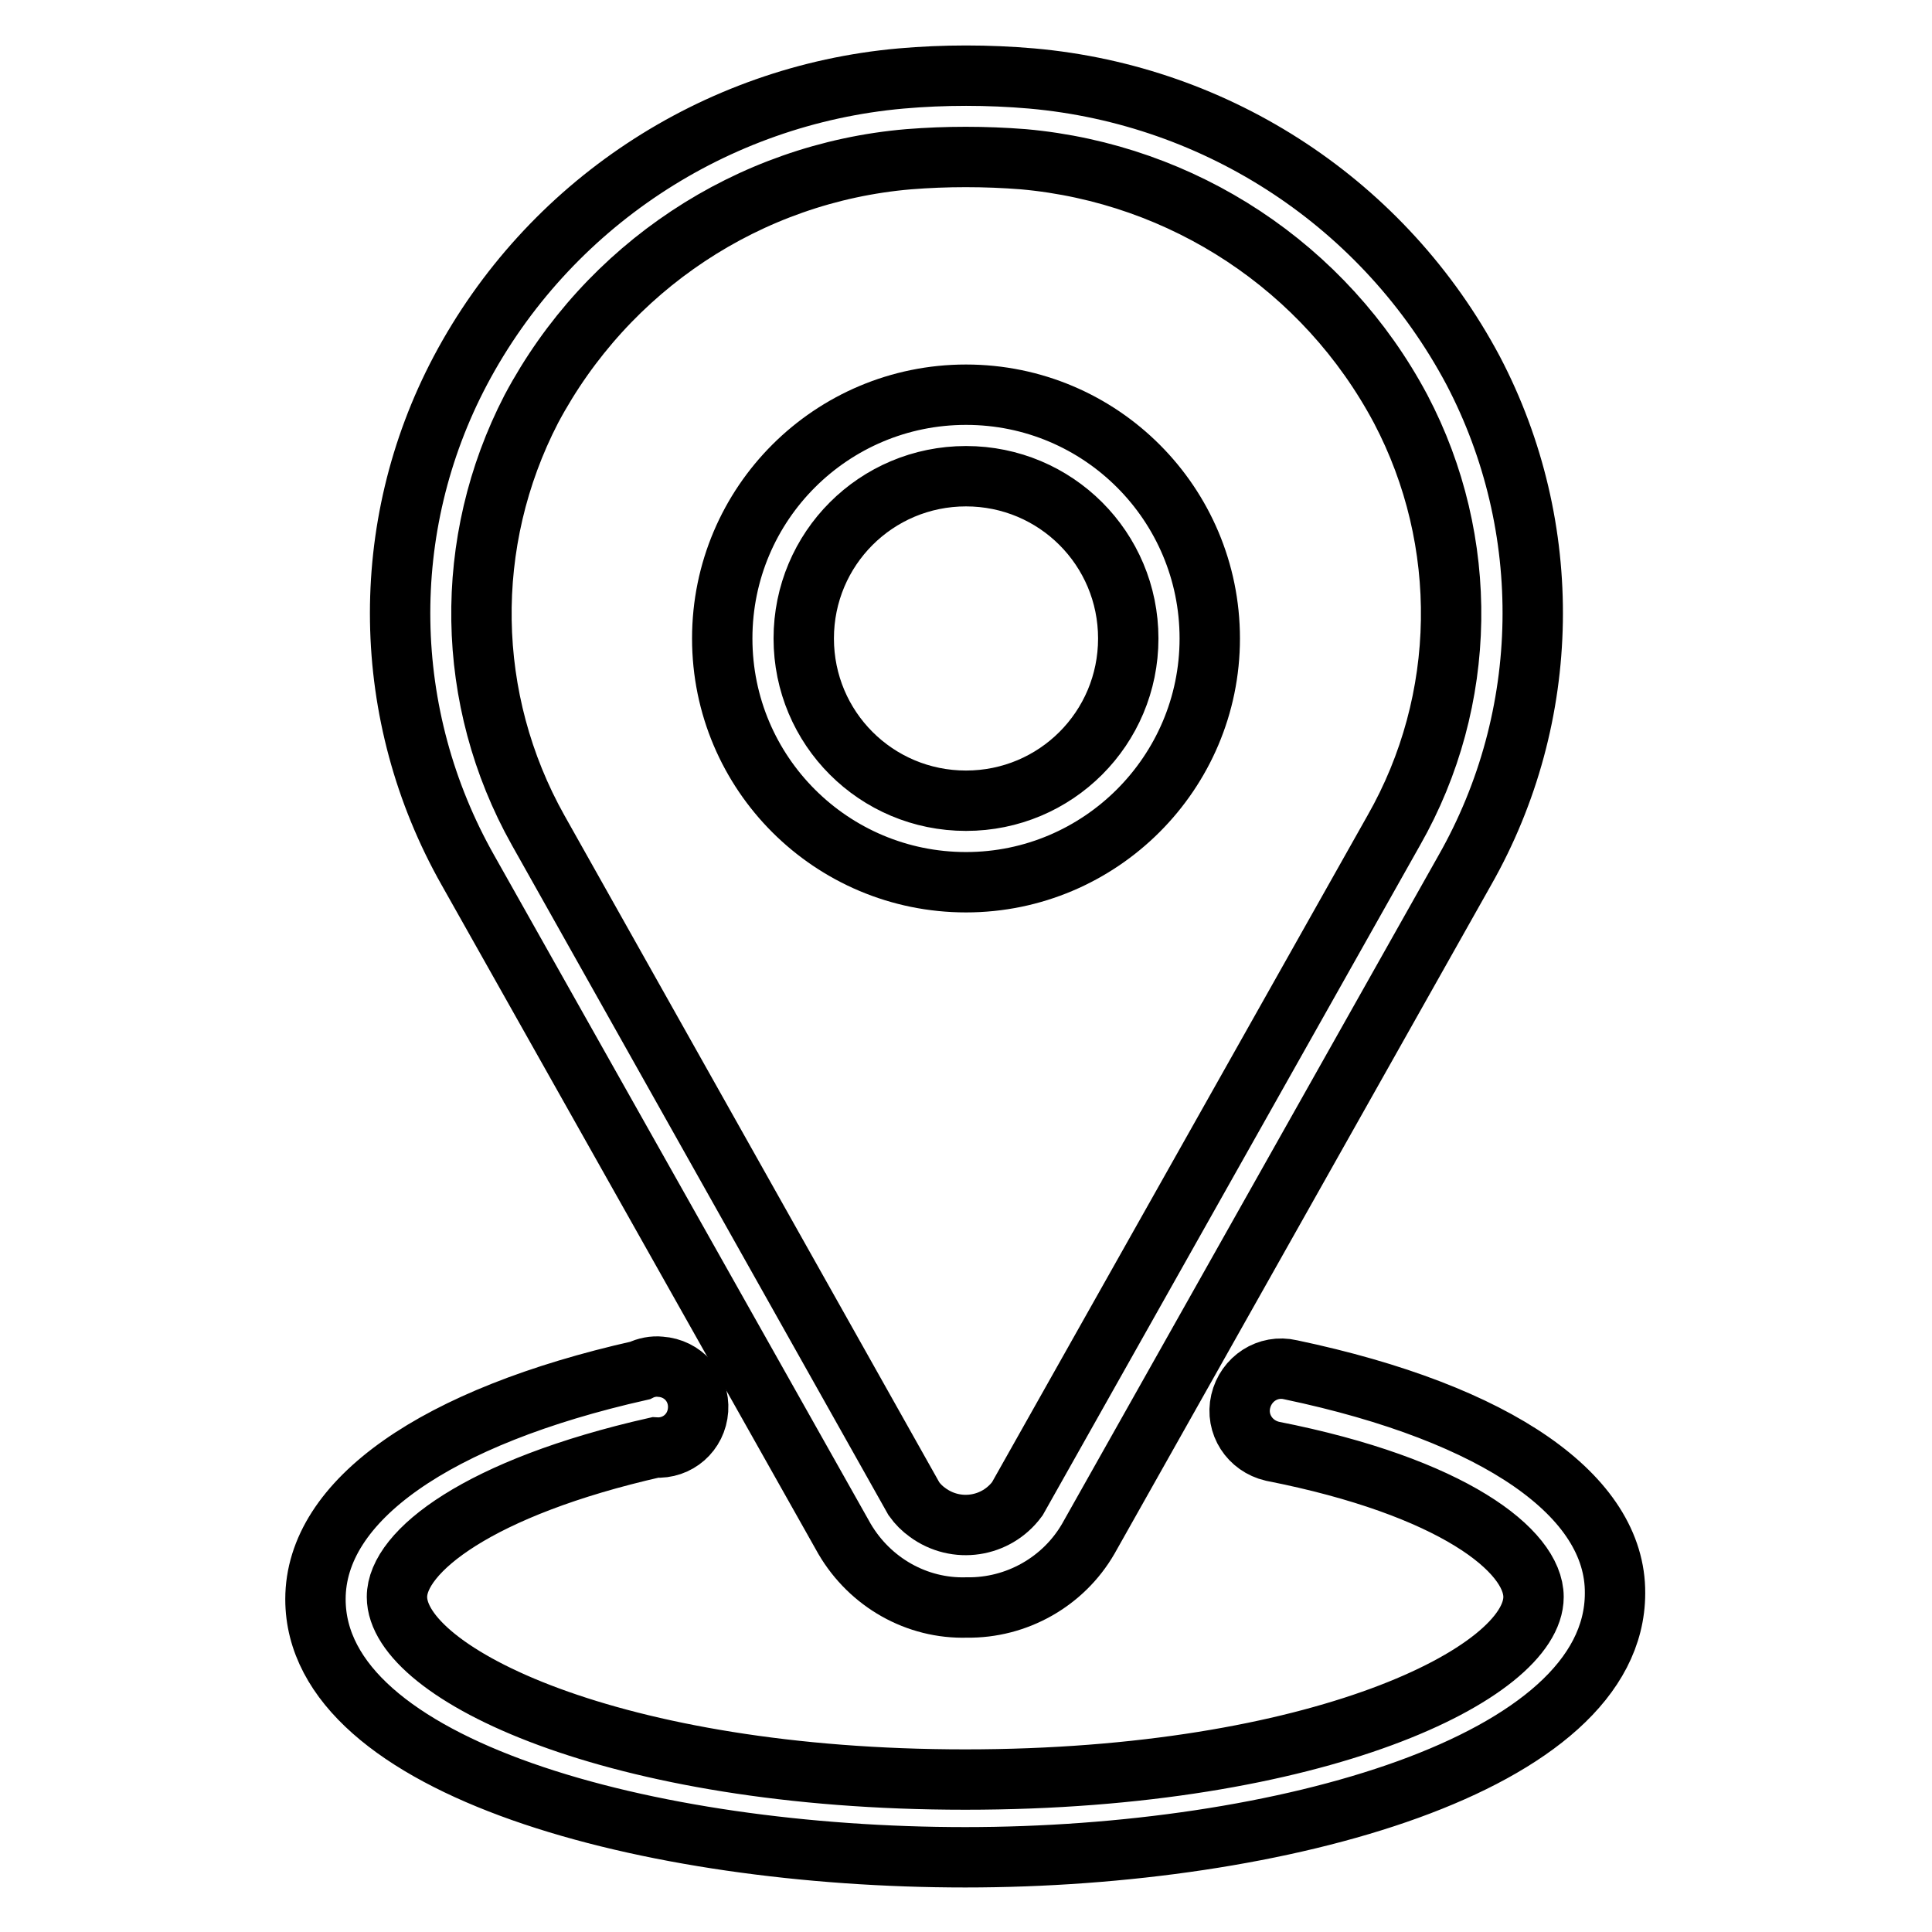
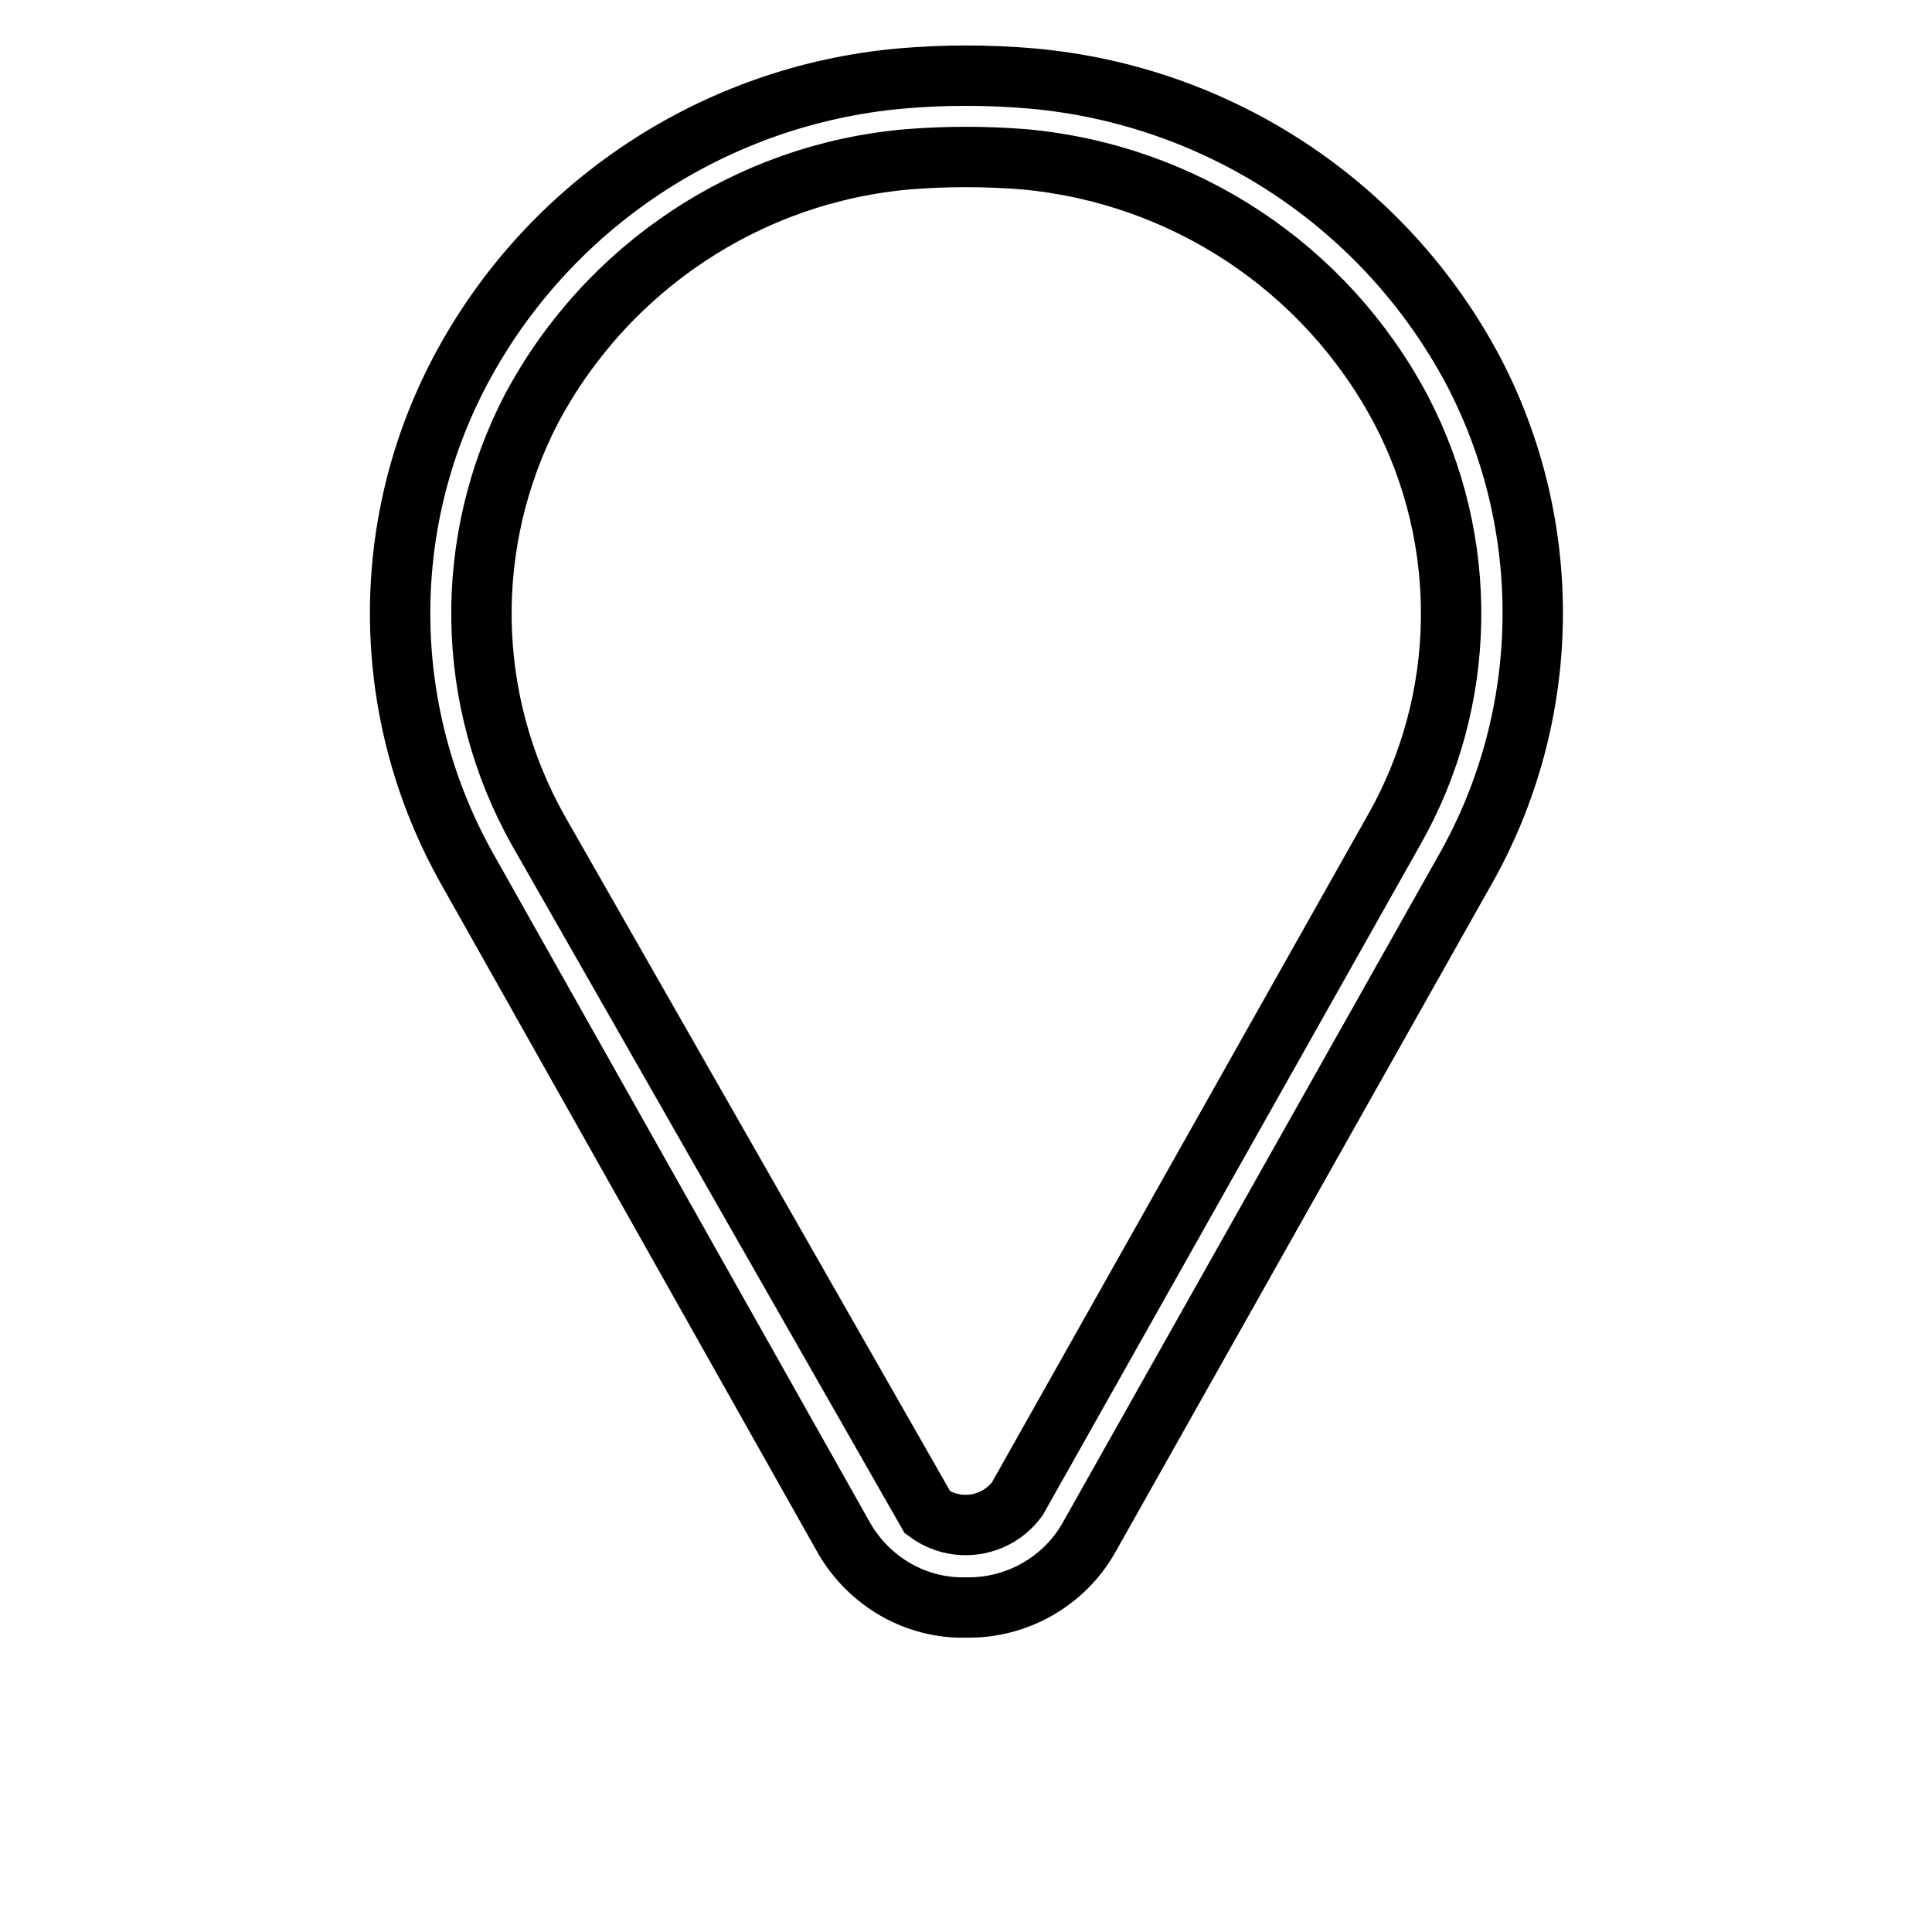
<svg xmlns="http://www.w3.org/2000/svg" version="1.1" x="0px" y="0px" viewBox="0 0 256 256" enable-background="new 0 0 256 256" xml:space="preserve">
  <g>
-     <path stroke-width="8" fill-opacity="0" stroke="#000000" d="M111.9,203.9c3.4,5.8,9.6,9.3,16.2,9.1c6.6,0.1,12.8-3.4,16.1-9.1l49.9-88.6c11.6-20.4,12-45.4,1.1-66.2 c-11.7-22-33.7-36.5-58.5-38.7c-5.8-0.5-11.6-0.5-17.3,0C94.6,12.6,72.6,27.2,61,49.1c-11,20.8-10.6,45.7,1,66.2L111.9,203.9z  M70.4,54.2c10-18.8,28.8-31.3,50-33.1c5-0.4,10.1-0.4,15.2,0c21.2,1.9,40,14.3,50,33.1c9.2,17.5,8.9,38.6-0.9,55.8l-49.9,88.6 c-2.8,3.8-8.1,4.6-11.9,1.8c-0.7-0.5-1.3-1.1-1.8-1.8L71.3,110C61.6,92.7,61.3,71.8,70.4,54.2z" />
-     <path stroke-width="8" fill-opacity="0" stroke="#000000" d="M171,181.5c-3-0.7-5.9,1.2-6.6,4.2c-0.7,3,1.2,5.9,4.2,6.6c23.9,4.7,34.6,13.2,34.6,19.3 c0,10.1-28.6,24.2-75.3,24.2c-46.7,0-75.3-14.1-75.3-24.2c0-6,10.8-14.5,34.2-19.8c3,0.2,5.5-2,5.7-5c0.2-3-2-5.5-5-5.7 c-0.9-0.1-1.9,0.1-2.7,0.5c-27.1,6.1-43,17.2-43,30.3c0,22.4,44.3,34.2,86.1,34.2c41.7,0,86.1-12.3,86.1-35 C214.1,198.3,198.6,187.3,171,181.5z M128,116.9c17.8,0,32.3-14.5,32.3-32.3c0-17.8-14.4-32.3-32.3-32.3 c-17.8,0-32.3,14.4-32.3,32.3C95.7,102.5,110.2,116.9,128,116.9z M128,63.1c11.9,0,21.5,9.6,21.5,21.5c0,11.9-9.6,21.5-21.5,21.5 s-21.5-9.6-21.5-21.5C106.5,72.7,116.1,63.1,128,63.1L128,63.1z" />
+     <path stroke-width="8" fill-opacity="0" stroke="#000000" d="M111.9,203.9c3.4,5.8,9.6,9.3,16.2,9.1c6.6,0.1,12.8-3.4,16.1-9.1l49.9-88.6c11.6-20.4,12-45.4,1.1-66.2 c-11.7-22-33.7-36.5-58.5-38.7c-5.8-0.5-11.6-0.5-17.3,0C94.6,12.6,72.6,27.2,61,49.1c-11,20.8-10.6,45.7,1,66.2L111.9,203.9z  M70.4,54.2c10-18.8,28.8-31.3,50-33.1c5-0.4,10.1-0.4,15.2,0c21.2,1.9,40,14.3,50,33.1c9.2,17.5,8.9,38.6-0.9,55.8l-49.9,88.6 c-2.8,3.8-8.1,4.6-11.9,1.8L71.3,110C61.6,92.7,61.3,71.8,70.4,54.2z" />
  </g>
</svg>